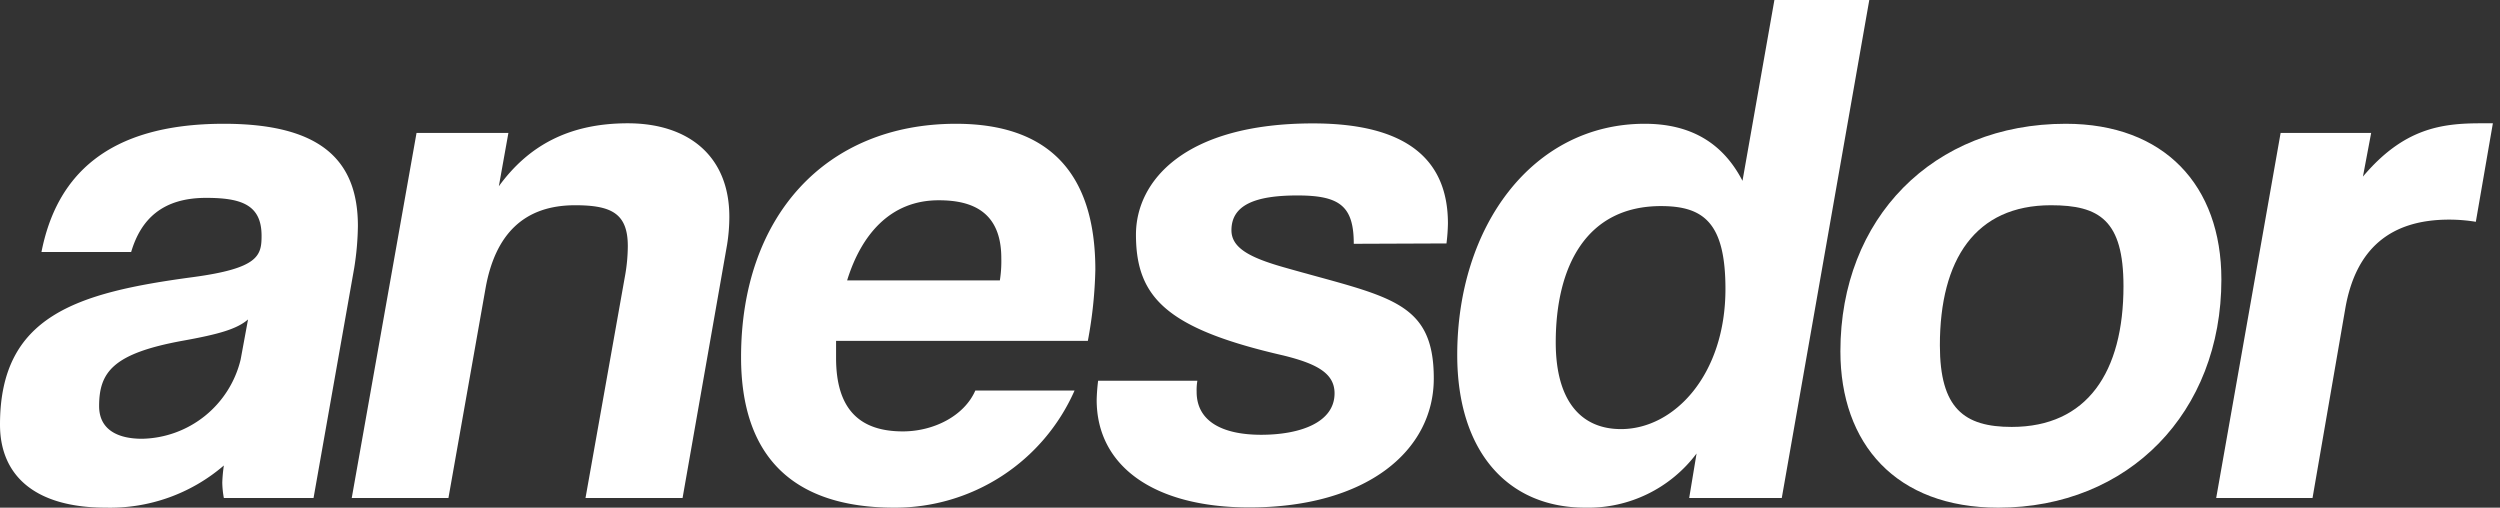
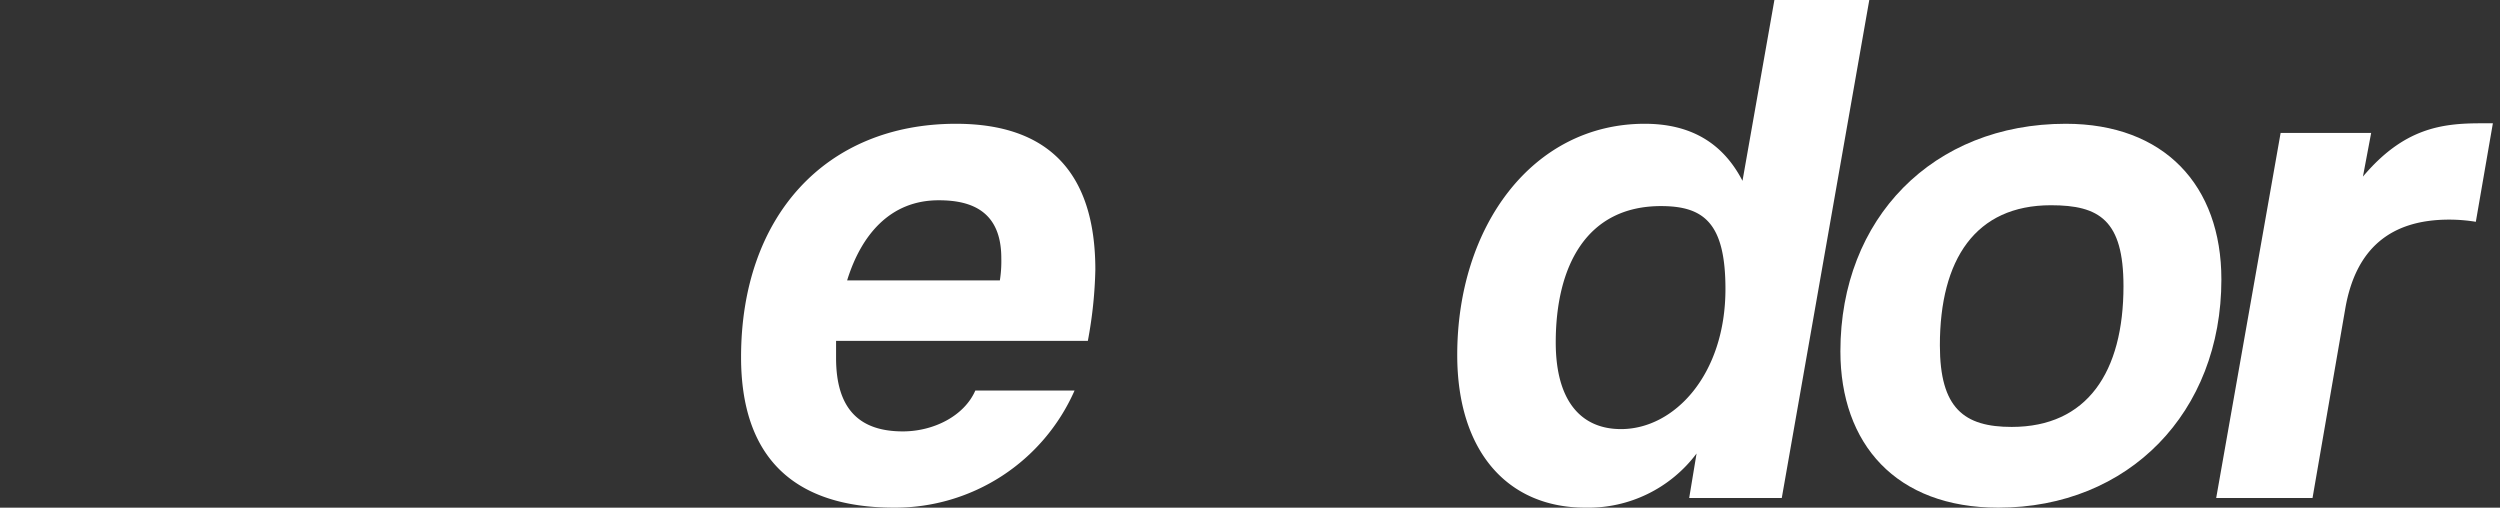
<svg xmlns="http://www.w3.org/2000/svg" id="Capa_1" data-name="Capa 1" viewBox="0 0 206.83 42">
  <rect x="0" y="0" width="206.83" height="42" fill="#333333" stroke="none" />
  <defs>
    <style>.cls-1{fill:#fff;}</style>
  </defs>
  <title>anesdor-3_v2</title>
-   <path class="cls-1" d="M18.52,41.2a7.66,7.66,0,0,1-.13-1.28,12.32,12.32,0,0,1,.13-1.41A14.41,14.41,0,0,1,8.77,42C2.76,42,0,39.24,0,35.13c0-9,6.32-10.91,15.94-12.2,5.46-.73,5.7-1.78,5.7-3.43,0-2.58-1.71-3.13-4.59-3.13-3.62,0-5.4,1.78-6.2,4.48H3.43c1.23-6.26,5.4-10.61,15.09-10.61,8,0,11.09,3,11.09,8.46a23.66,23.66,0,0,1-.3,3.44L25.94,41.2Zm2-14.77c-.92.79-2.39,1.22-5.46,1.77-5.7,1.05-6.86,2.58-6.86,5.4,0,1.9,1.47,2.7,3.55,2.7a8.56,8.56,0,0,0,8.16-6.56Z" />
-   <path class="cls-1" d="M48.44,41.2l3.25-18.27a14.29,14.29,0,0,0,.25-2.57c0-2.7-1.35-3.38-4.36-3.38-4.17,0-6.62,2.33-7.42,6.93L37.1,41.2h-8L34.46,11h7.6l-.79,4.41c2.45-3.37,5.82-5.21,10.67-5.21,5,0,8.4,2.7,8.4,7.73a14.72,14.72,0,0,1-.19,2.33L56.47,41.2Z" />
  <path class="cls-1" d="M69.17,28.2v1.42c0,4.29,2,6.07,5.52,6.07,2.57,0,5.09-1.29,6-3.38h8.21A16.23,16.23,0,0,1,74,42c-8.46,0-12.69-4.29-12.69-12.45,0-11.65,7-19.31,17.78-19.31,7.6,0,11.53,4,11.53,12.08A35.75,35.75,0,0,1,90,28.2Zm.92-5H82.72a10.17,10.17,0,0,0,.12-1.84c0-3.87-2.45-4.79-5.15-4.79C73.65,16.55,71.25,19.44,70.09,23.18Z" />
-   <path class="cls-1" d="M112,20.17c0-3.12-1.16-4-4.66-4s-5.46.79-5.46,2.88c0,1.47,1.54,2.27,4.36,3.07,8.58,2.45,12.38,2.69,12.38,9.19,0,6-5.58,10.67-15.26,10.67-7.91,0-12.63-3.43-12.63-8.89a15.32,15.32,0,0,1,.12-1.59h8.21a4.69,4.69,0,0,0-.06.92c0,2.45,2.15,3.55,5.34,3.55s6.07-1,6.07-3.43c0-1.66-1.47-2.45-4.23-3.13-9.63-2.21-12.2-4.78-12.2-10,0-4.42,4-9.2,14.65-9.2,7.85,0,11.16,3.07,11.16,8.28a15.26,15.26,0,0,1-.12,1.65Z" />
  <path class="cls-1" d="M139.75,41.2l.61-3.68a11.2,11.2,0,0,1-9.2,4.48c-6.49,0-10.6-4.72-10.6-12.63,0-10.67,6.25-19.13,15.51-19.13,3.74,0,6.44,1.53,8.09,4.72L146.8,0h7.85l-7.24,41.2Zm3-17.29c0-5.45-1.78-6.86-5.33-6.86-6.19,0-8.71,5-8.71,11.28,0,4.84,2.09,7.17,5.4,7.17C138.52,35.5,142.75,31,142.75,23.91Z" />
  <path class="cls-1" d="M152.26,29.06c0-11,7.66-18.82,18.64-18.82,8.15,0,12.88,5.09,12.88,12.88,0,11-7.67,18.88-18.46,18.88C156.86,42,152.26,36.73,152.26,29.06Zm23.42-5.39c0-5.46-2-6.69-6-6.69-6.25,0-9.19,4.48-9.19,11.59,0,5.21,2,6.75,5.94,6.75C172.68,35.32,175.68,30.78,175.68,23.67Z" />
  <path class="cls-1" d="M183.35,41.2,188.68,11h7.49l-.68,3.61c3.37-4,6.5-4.41,9.75-4.41h1l-1.41,8.15a13.63,13.63,0,0,0-2.21-.18c-4.9,0-7.72,2.45-8.58,7.3L191.32,41.2Z" />
</svg>